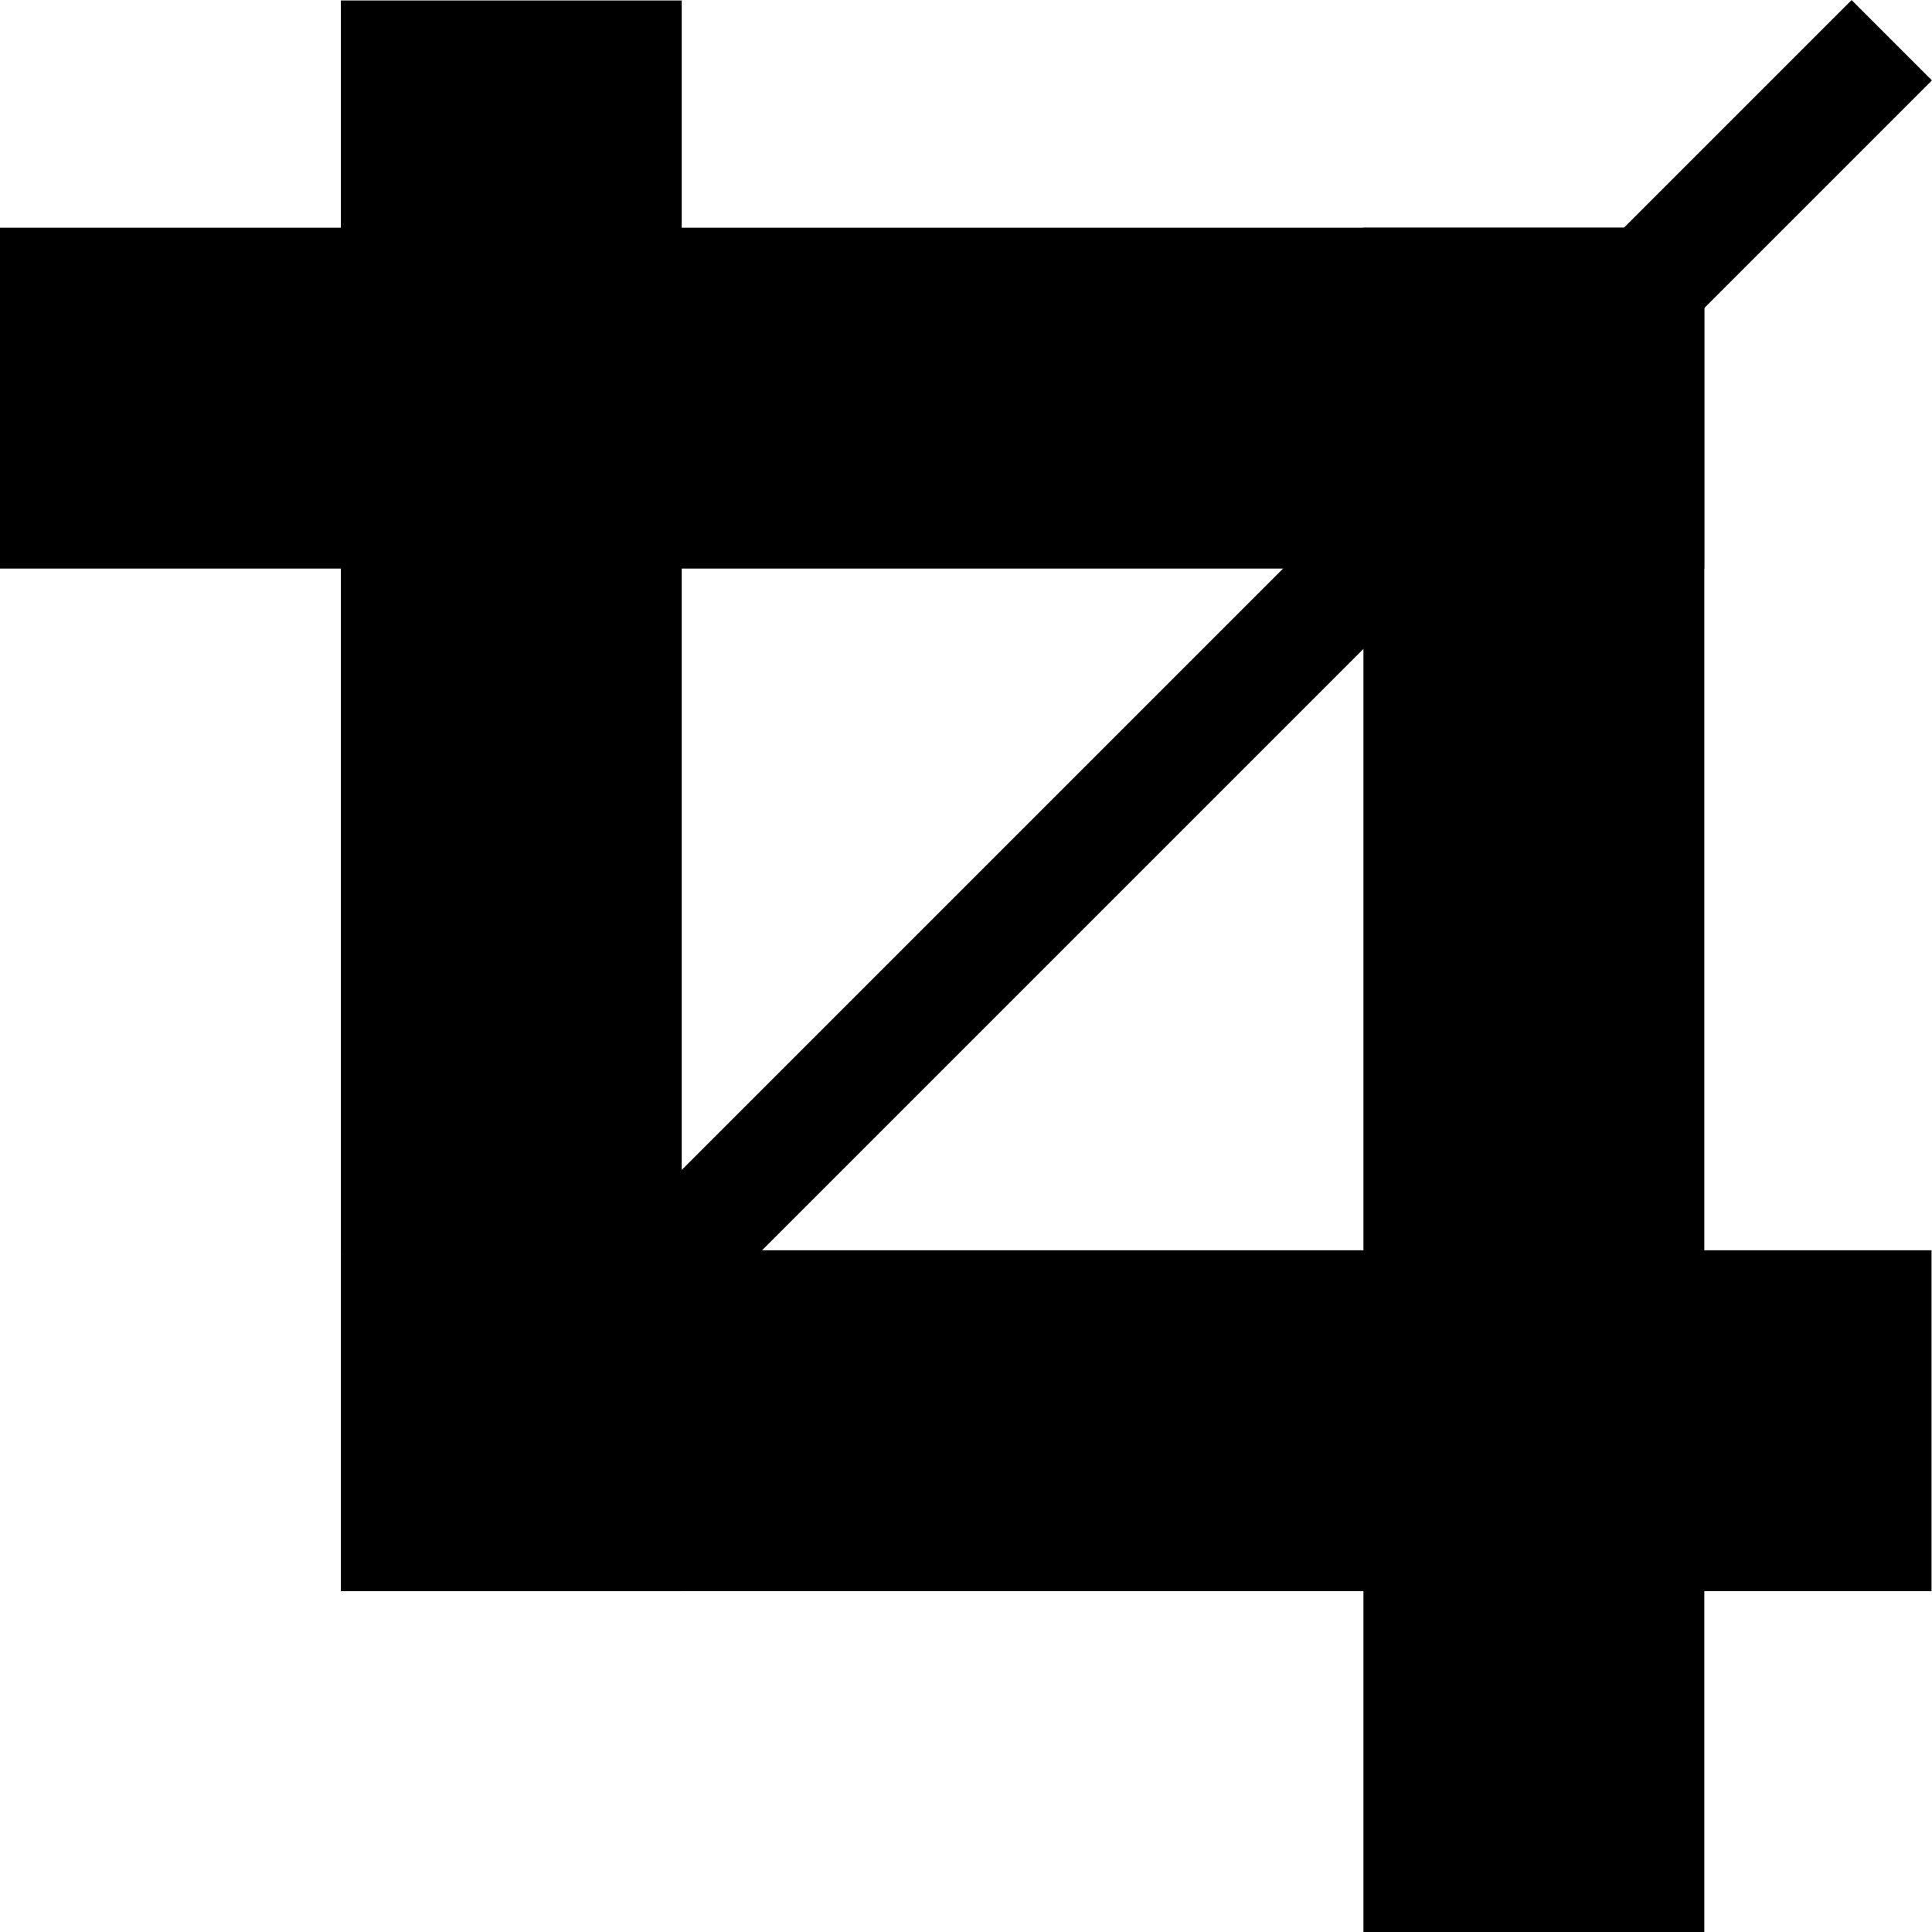
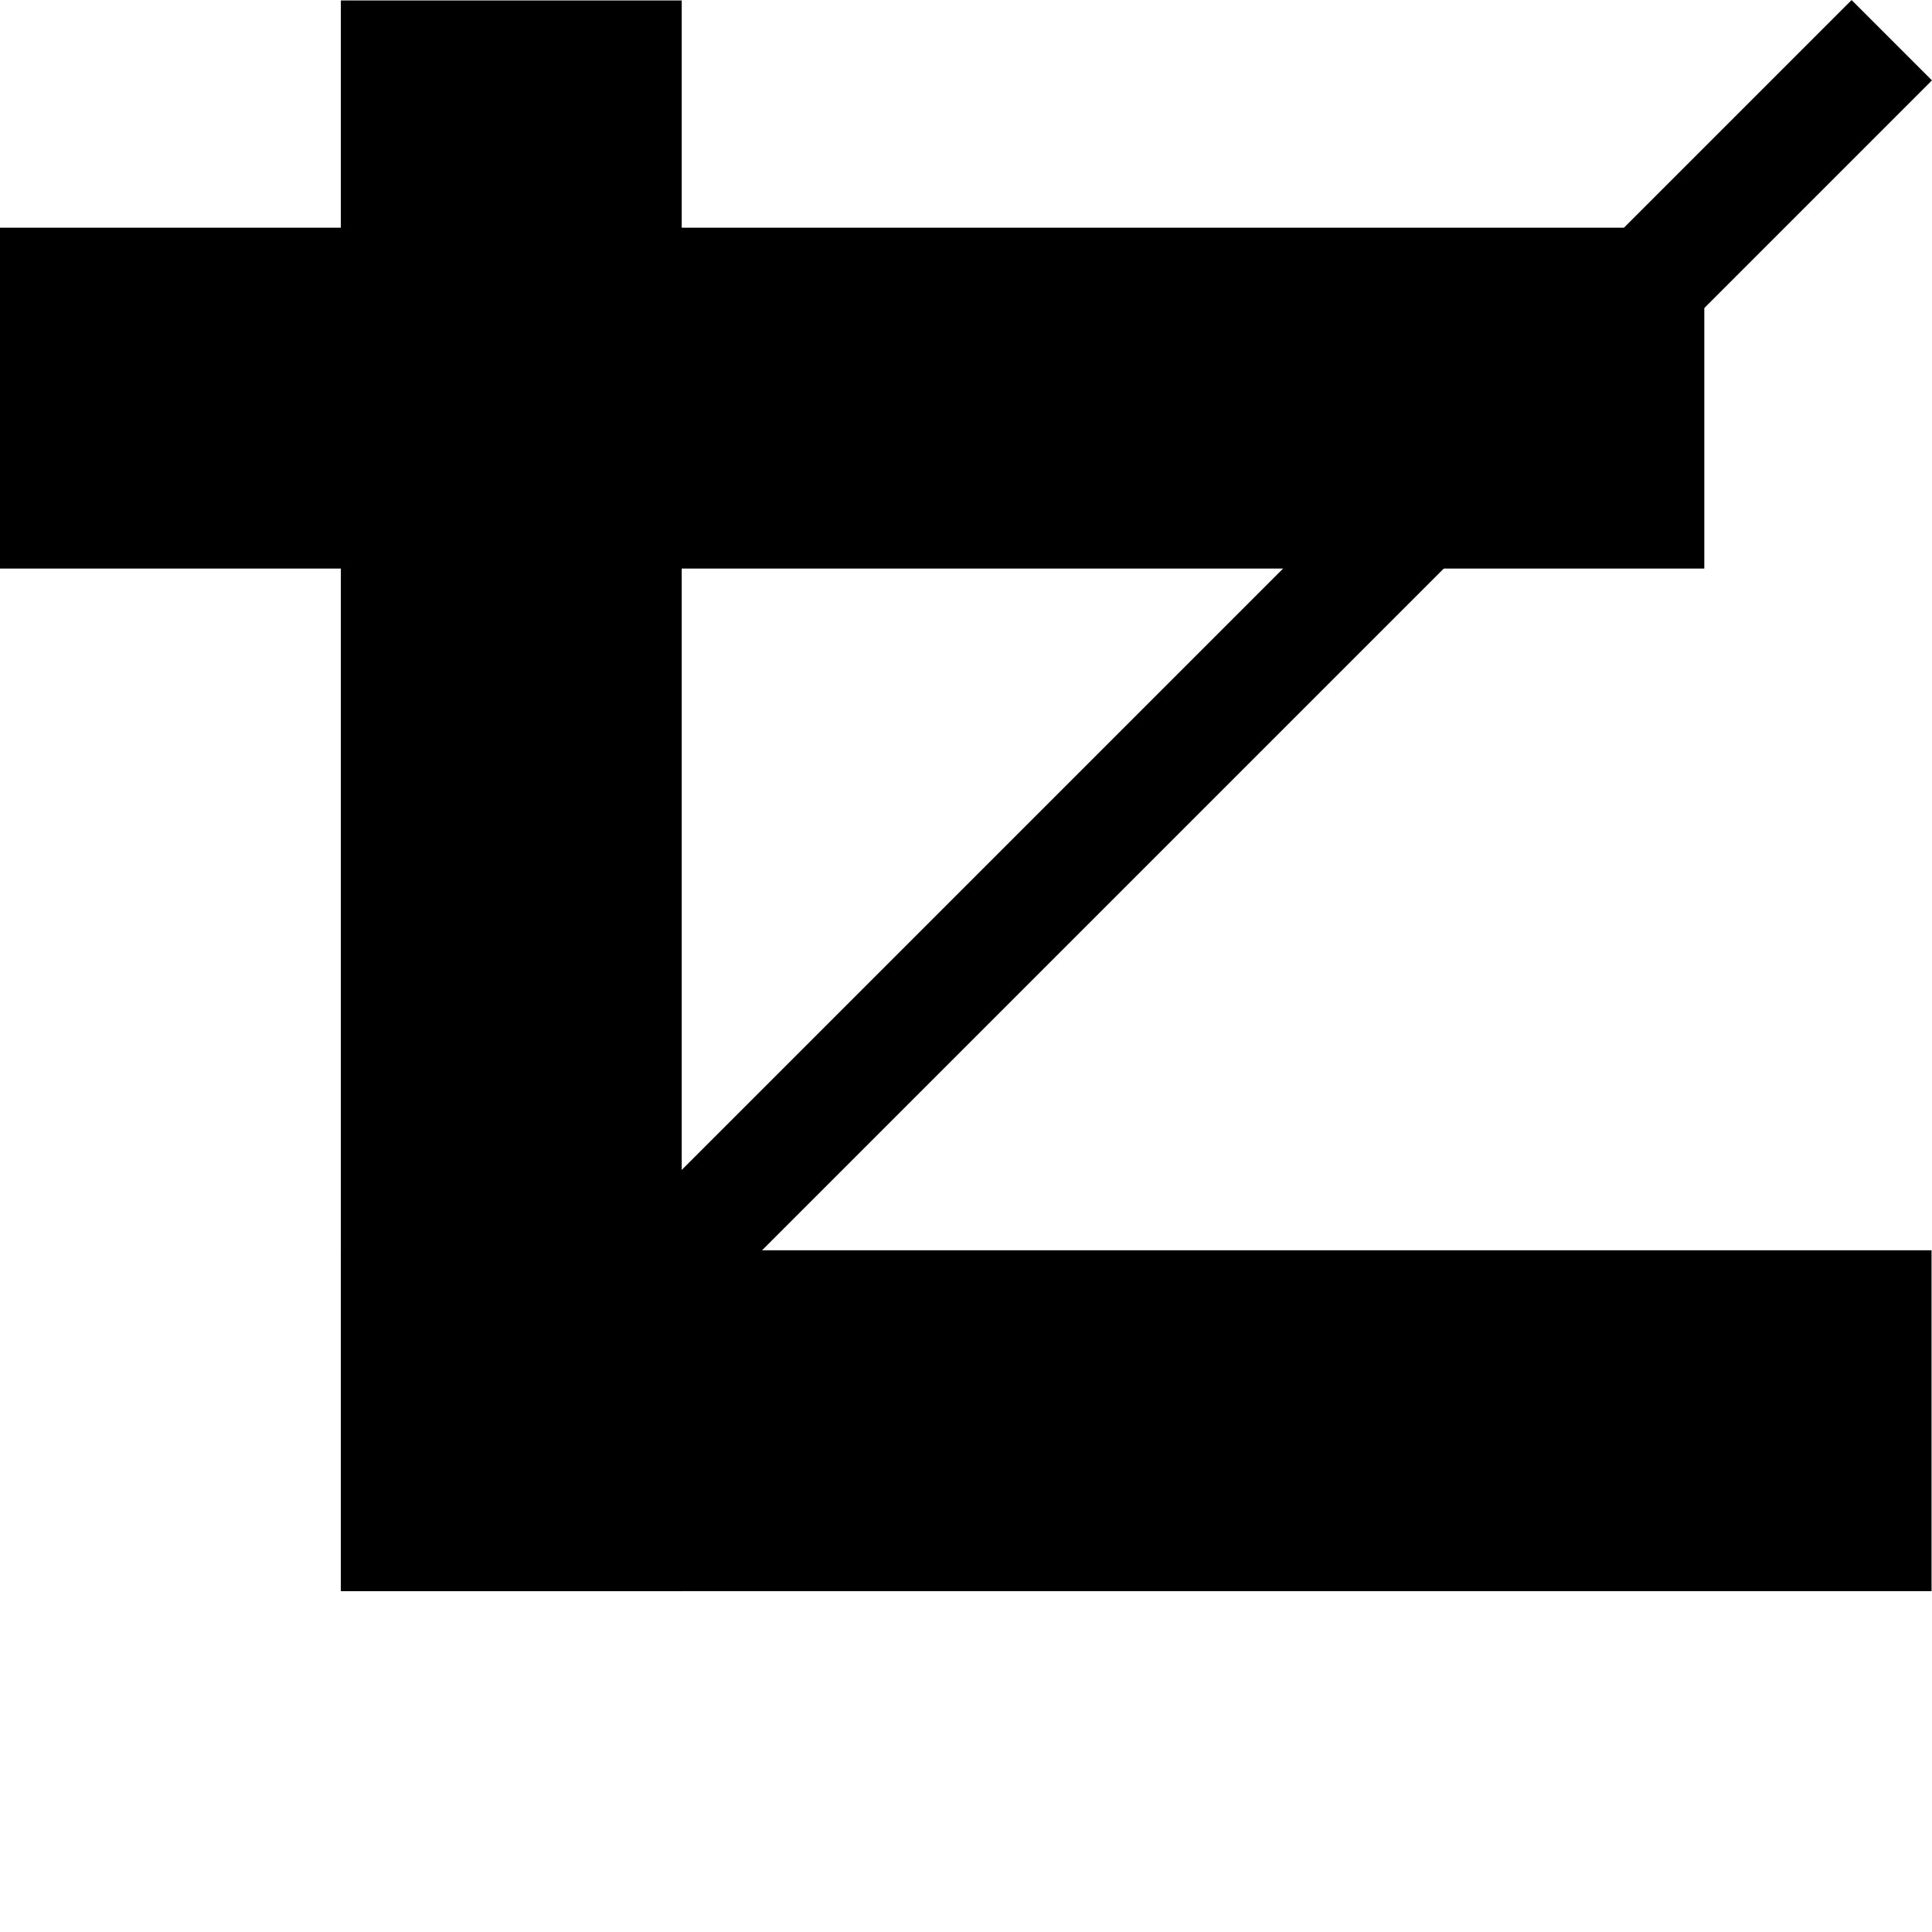
<svg xmlns="http://www.w3.org/2000/svg" width="17.004" height="17.004" viewBox="0 0 17.004 17.004">
  <g transform="translate(14567 9688.004)">
    <line y2="14" transform="translate(-14562.5 -9688)" fill="none" stroke="#000" stroke-width="3" />
    <line x1="14" transform="translate(-14564 -9675.5)" fill="none" stroke="#000" stroke-width="3" />
    <line x1="13" y2="13" transform="translate(-14563.35 -9687.65)" fill="none" stroke="#000" stroke-width="1" />
-     <line x2="15" transform="translate(-14553.5 -9686) rotate(90)" fill="none" stroke="#000" stroke-width="3" />
    <line x2="15" transform="translate(-14567 -9684.5)" fill="none" stroke="#000" stroke-width="3" />
  </g>
</svg>